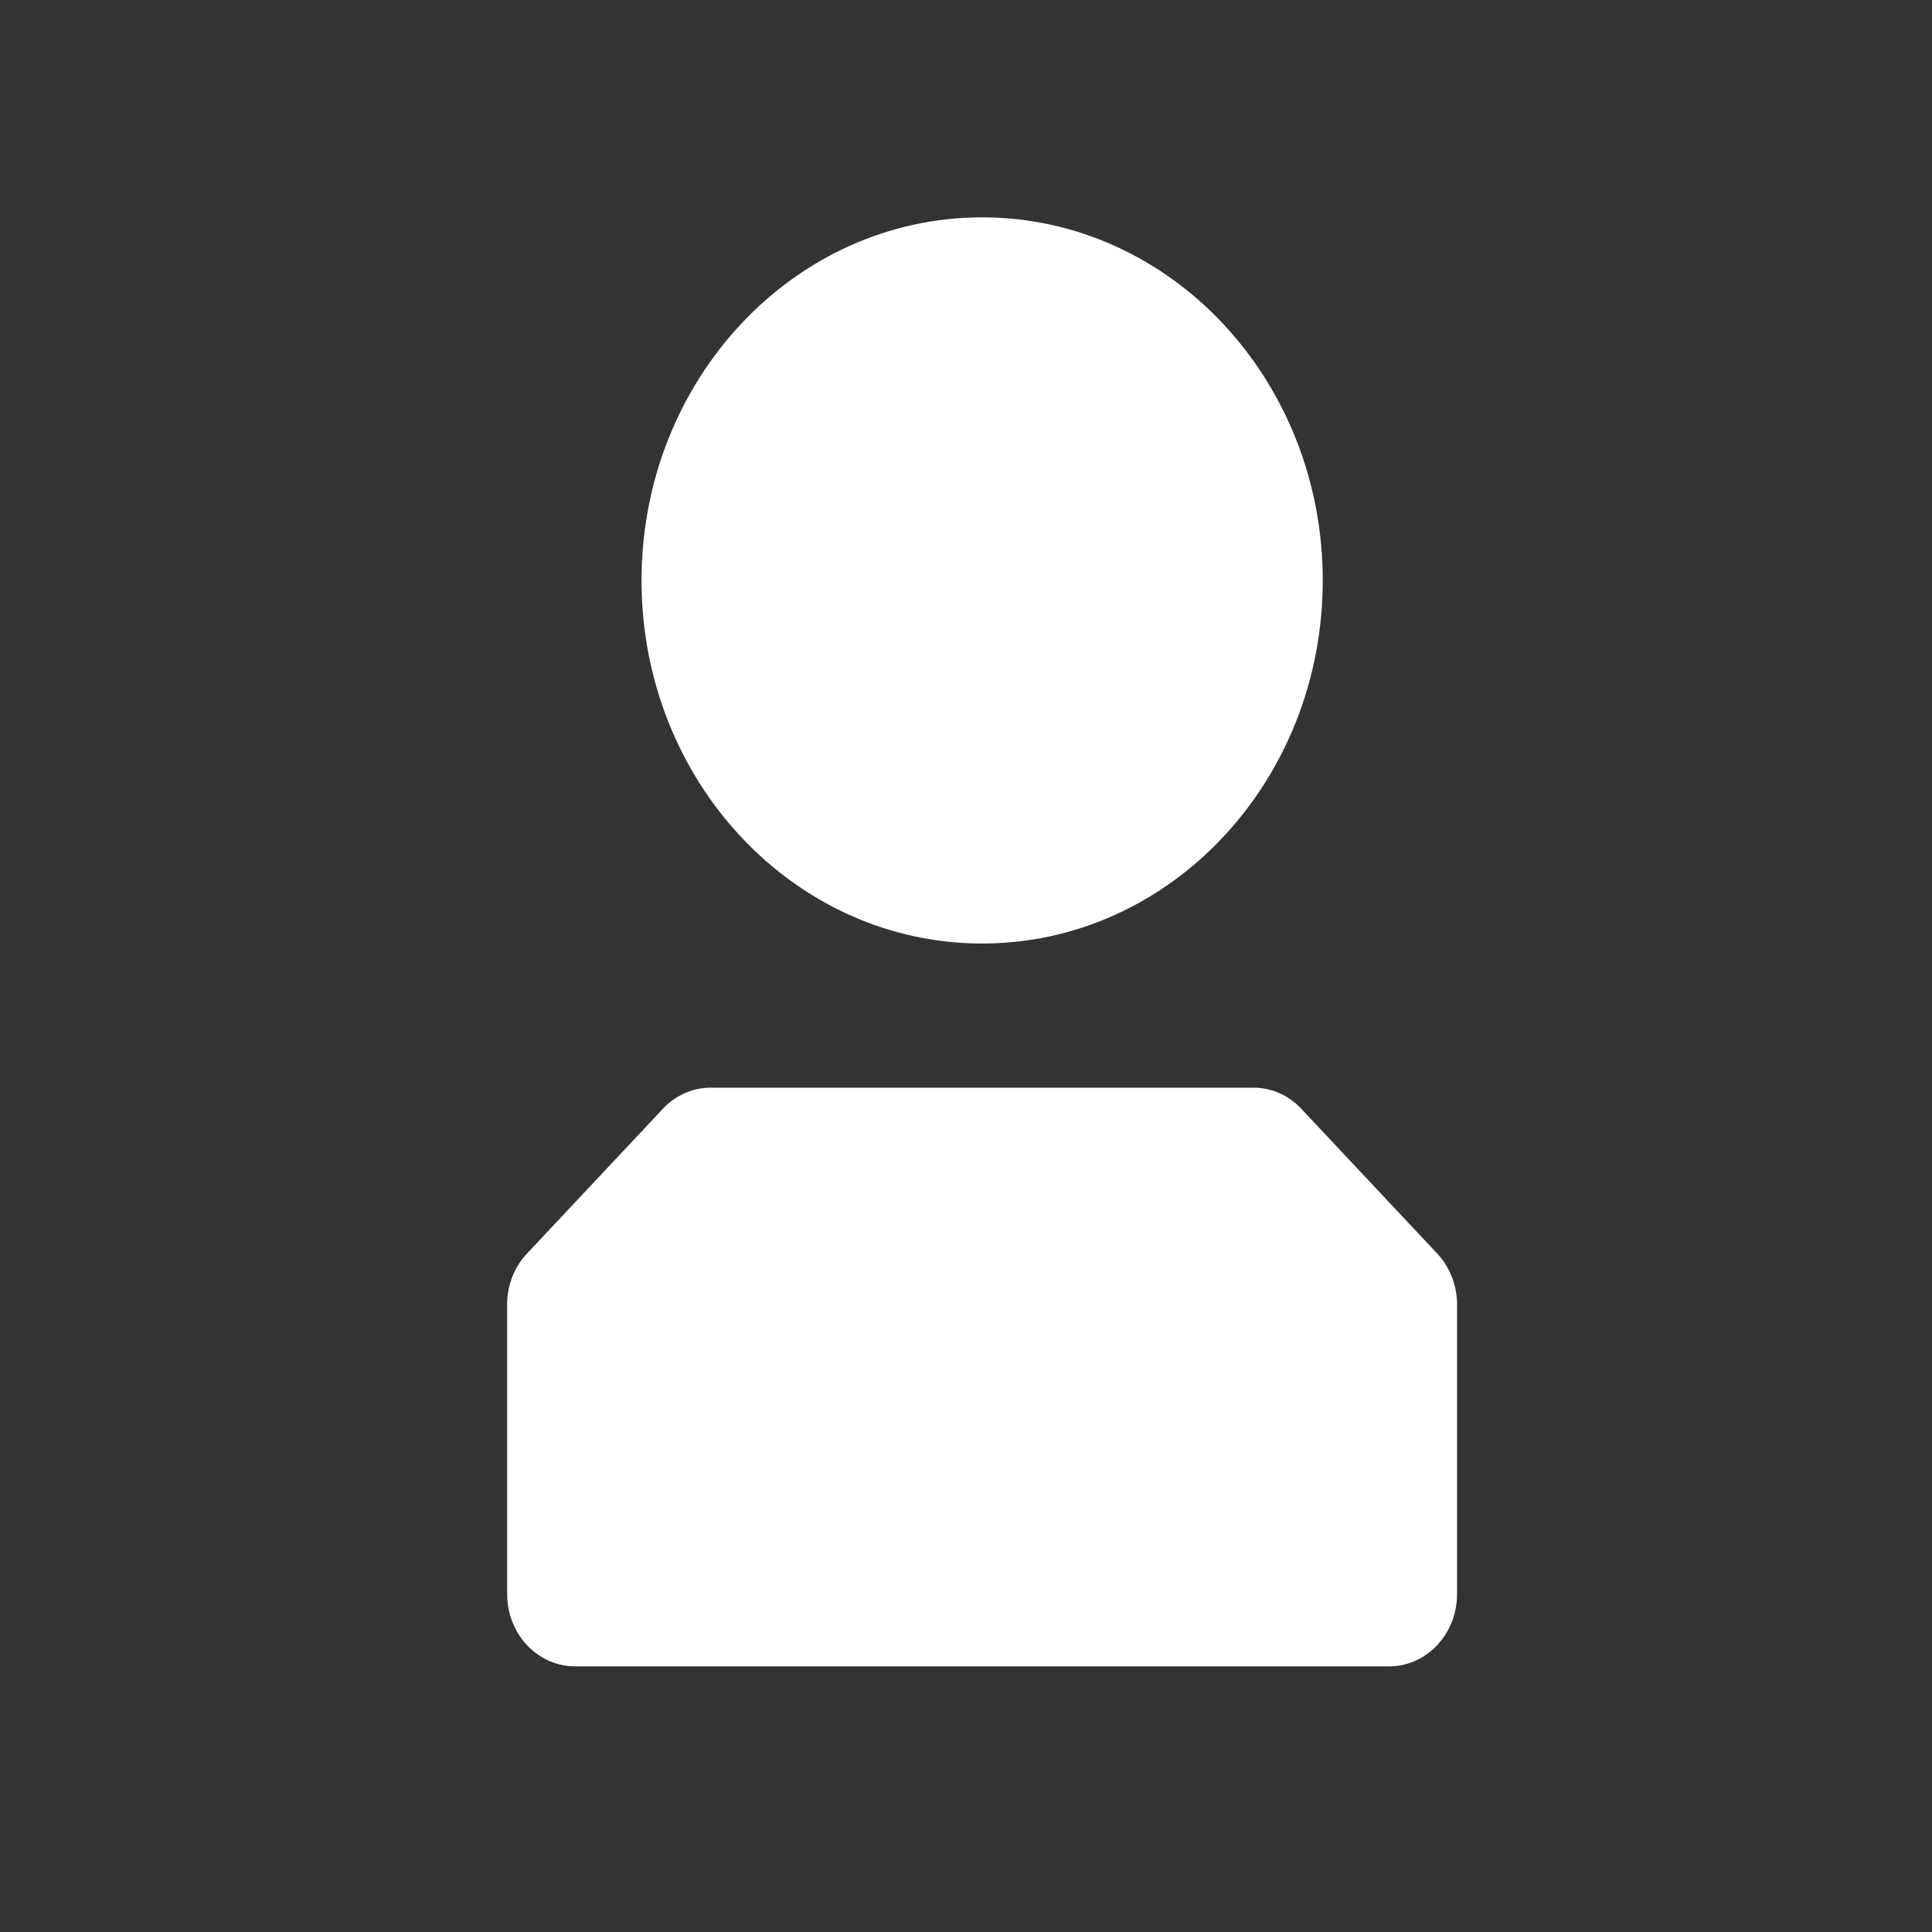
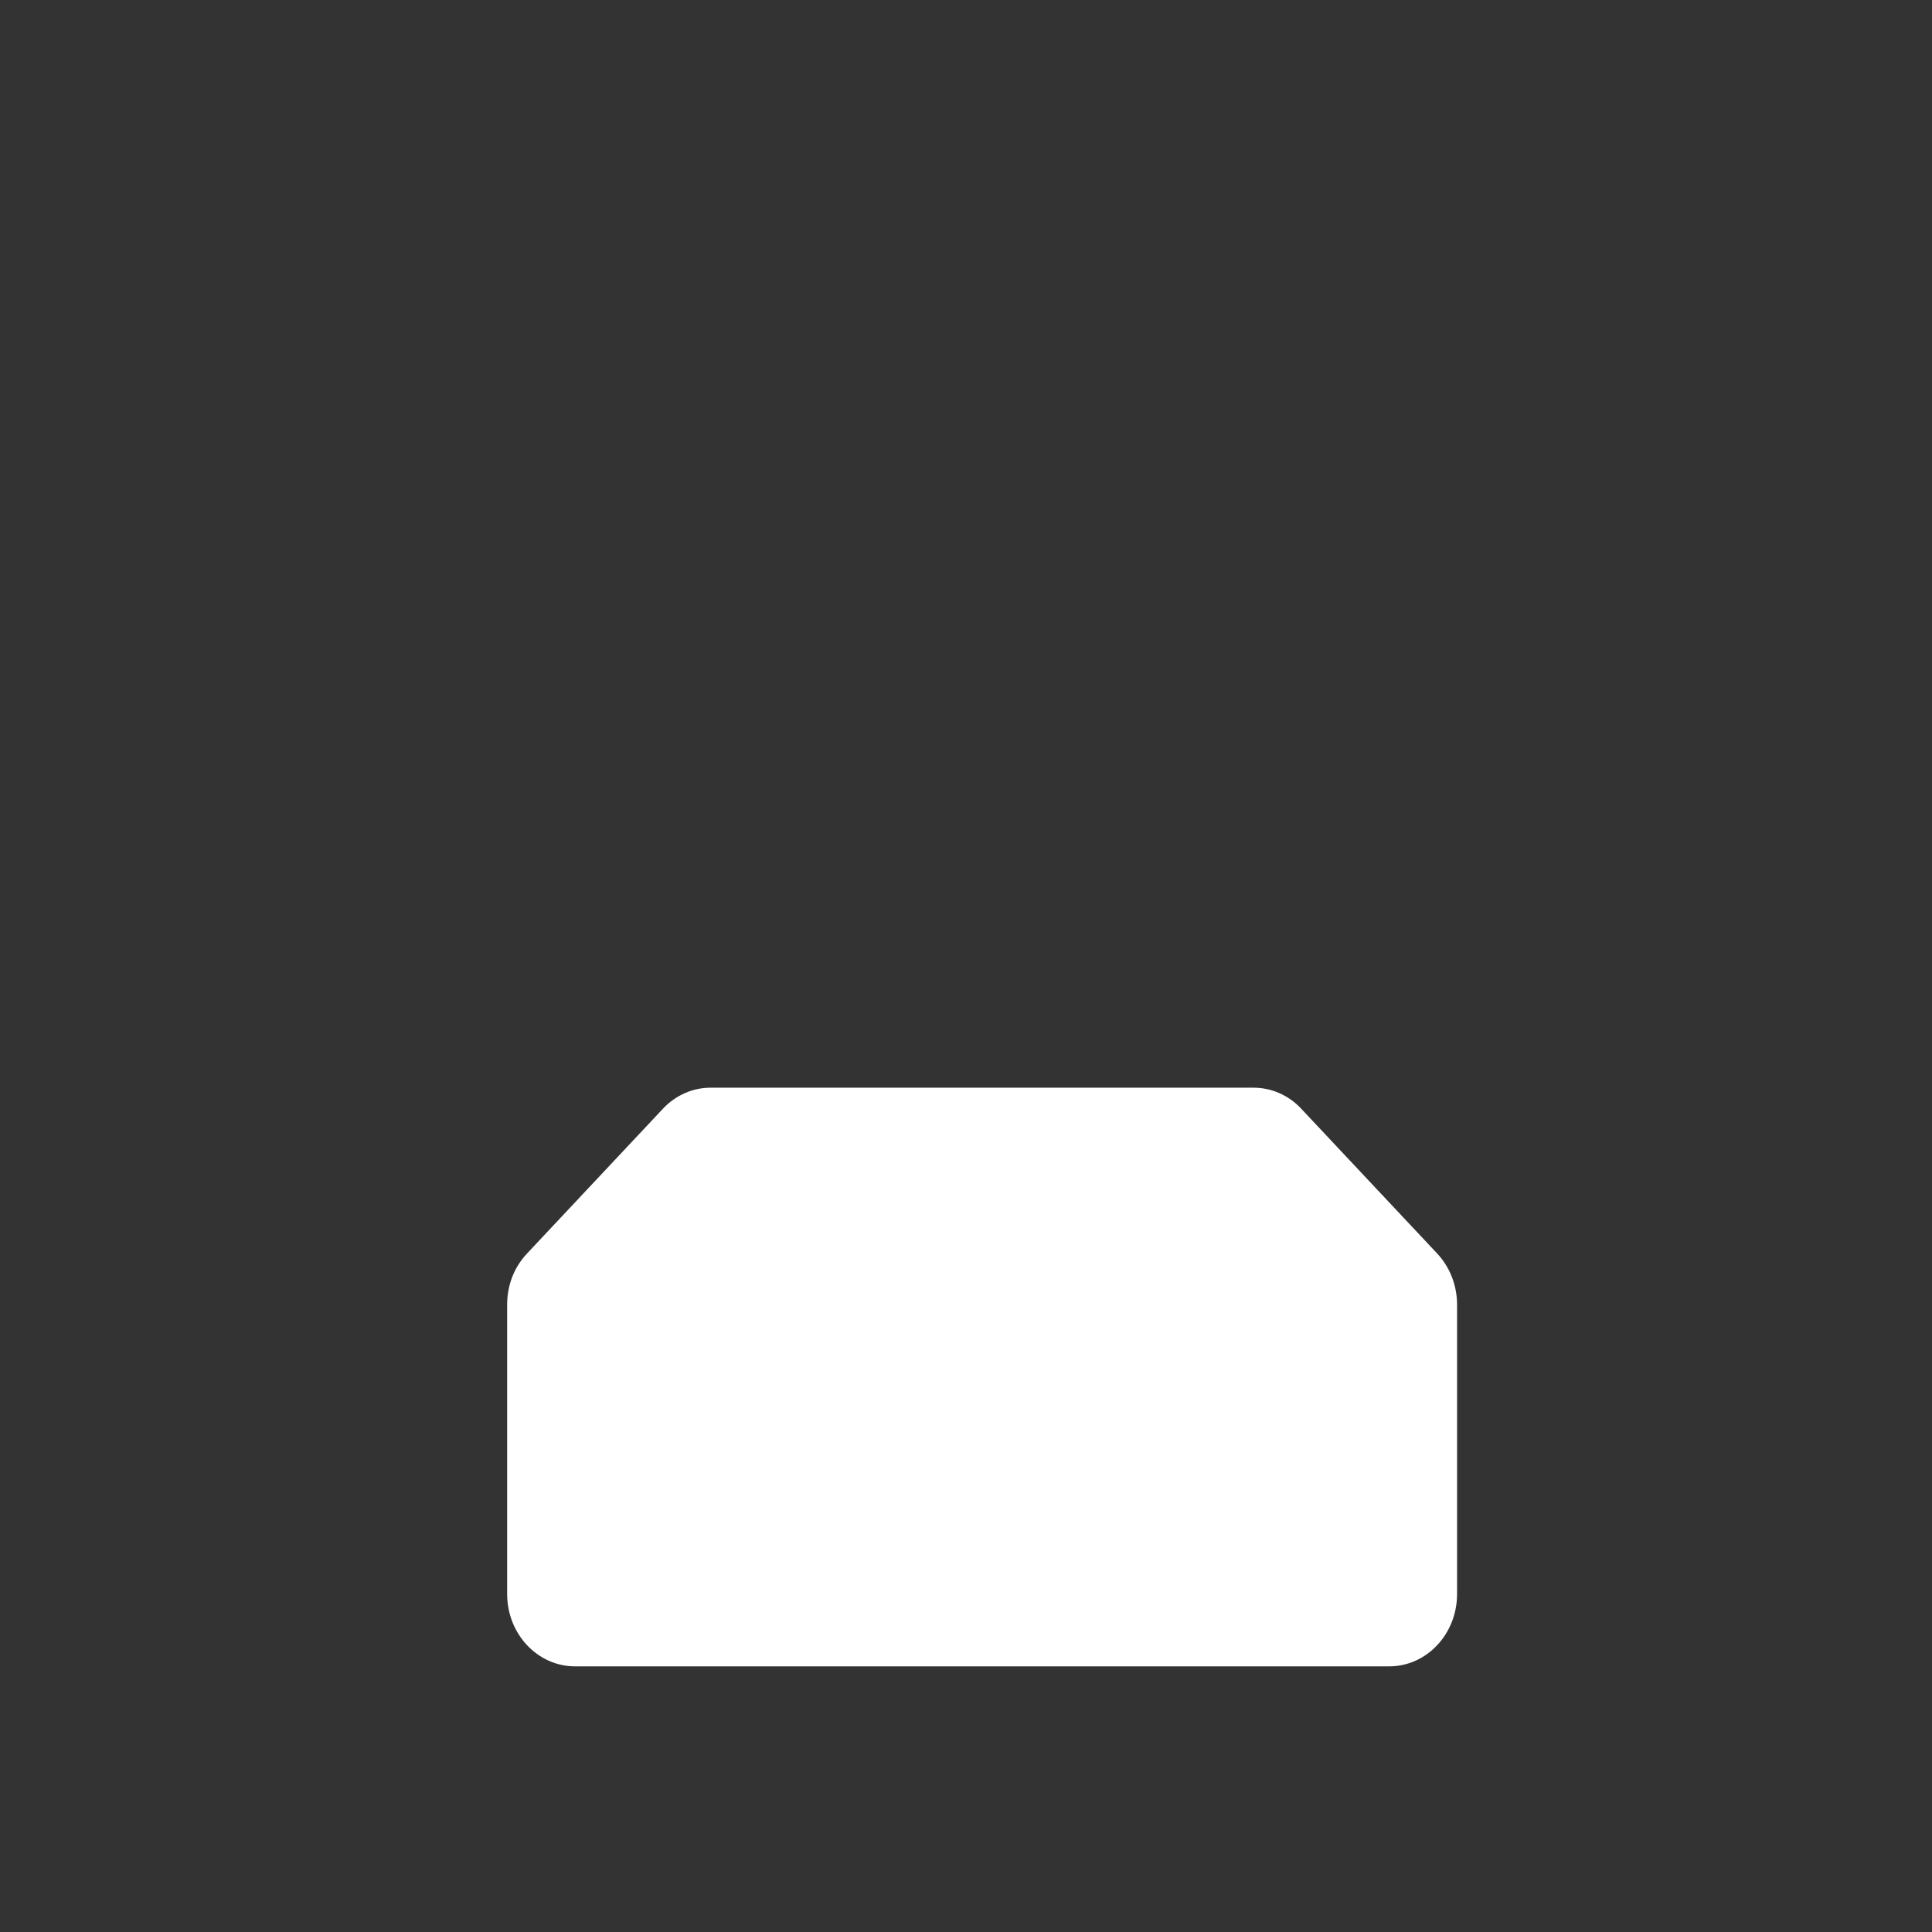
<svg xmlns="http://www.w3.org/2000/svg" width="80" height="80" viewBox="0 0 80 80" fill="none">
  <rect x="0" y="0" width="80" height="80" fill="#333333" stroke="none" />
  <path d="M29.428 45.039C28.677 45.039 27.993 45.354 27.488 45.87L21.833 51.895C21.21 52.554 21 53.339 21 54.023V66.006C21 67.659 22.258 69 23.811 69H57.524C59.076 69 60.334 67.659 60.334 66.006V54.011C60.33 53.183 60.011 52.436 59.501 51.895L53.844 45.87C53.342 45.354 52.657 45.039 51.904 45.039H29.428Z" fill="white" />
-   <path d="M40.668 39.069C48.458 39.069 54.772 32.338 54.772 24.035C54.772 15.731 48.458 9 40.668 9C32.879 9 26.565 15.731 26.565 24.035C26.565 32.338 32.879 39.069 40.668 39.069Z" fill="white" />
</svg>